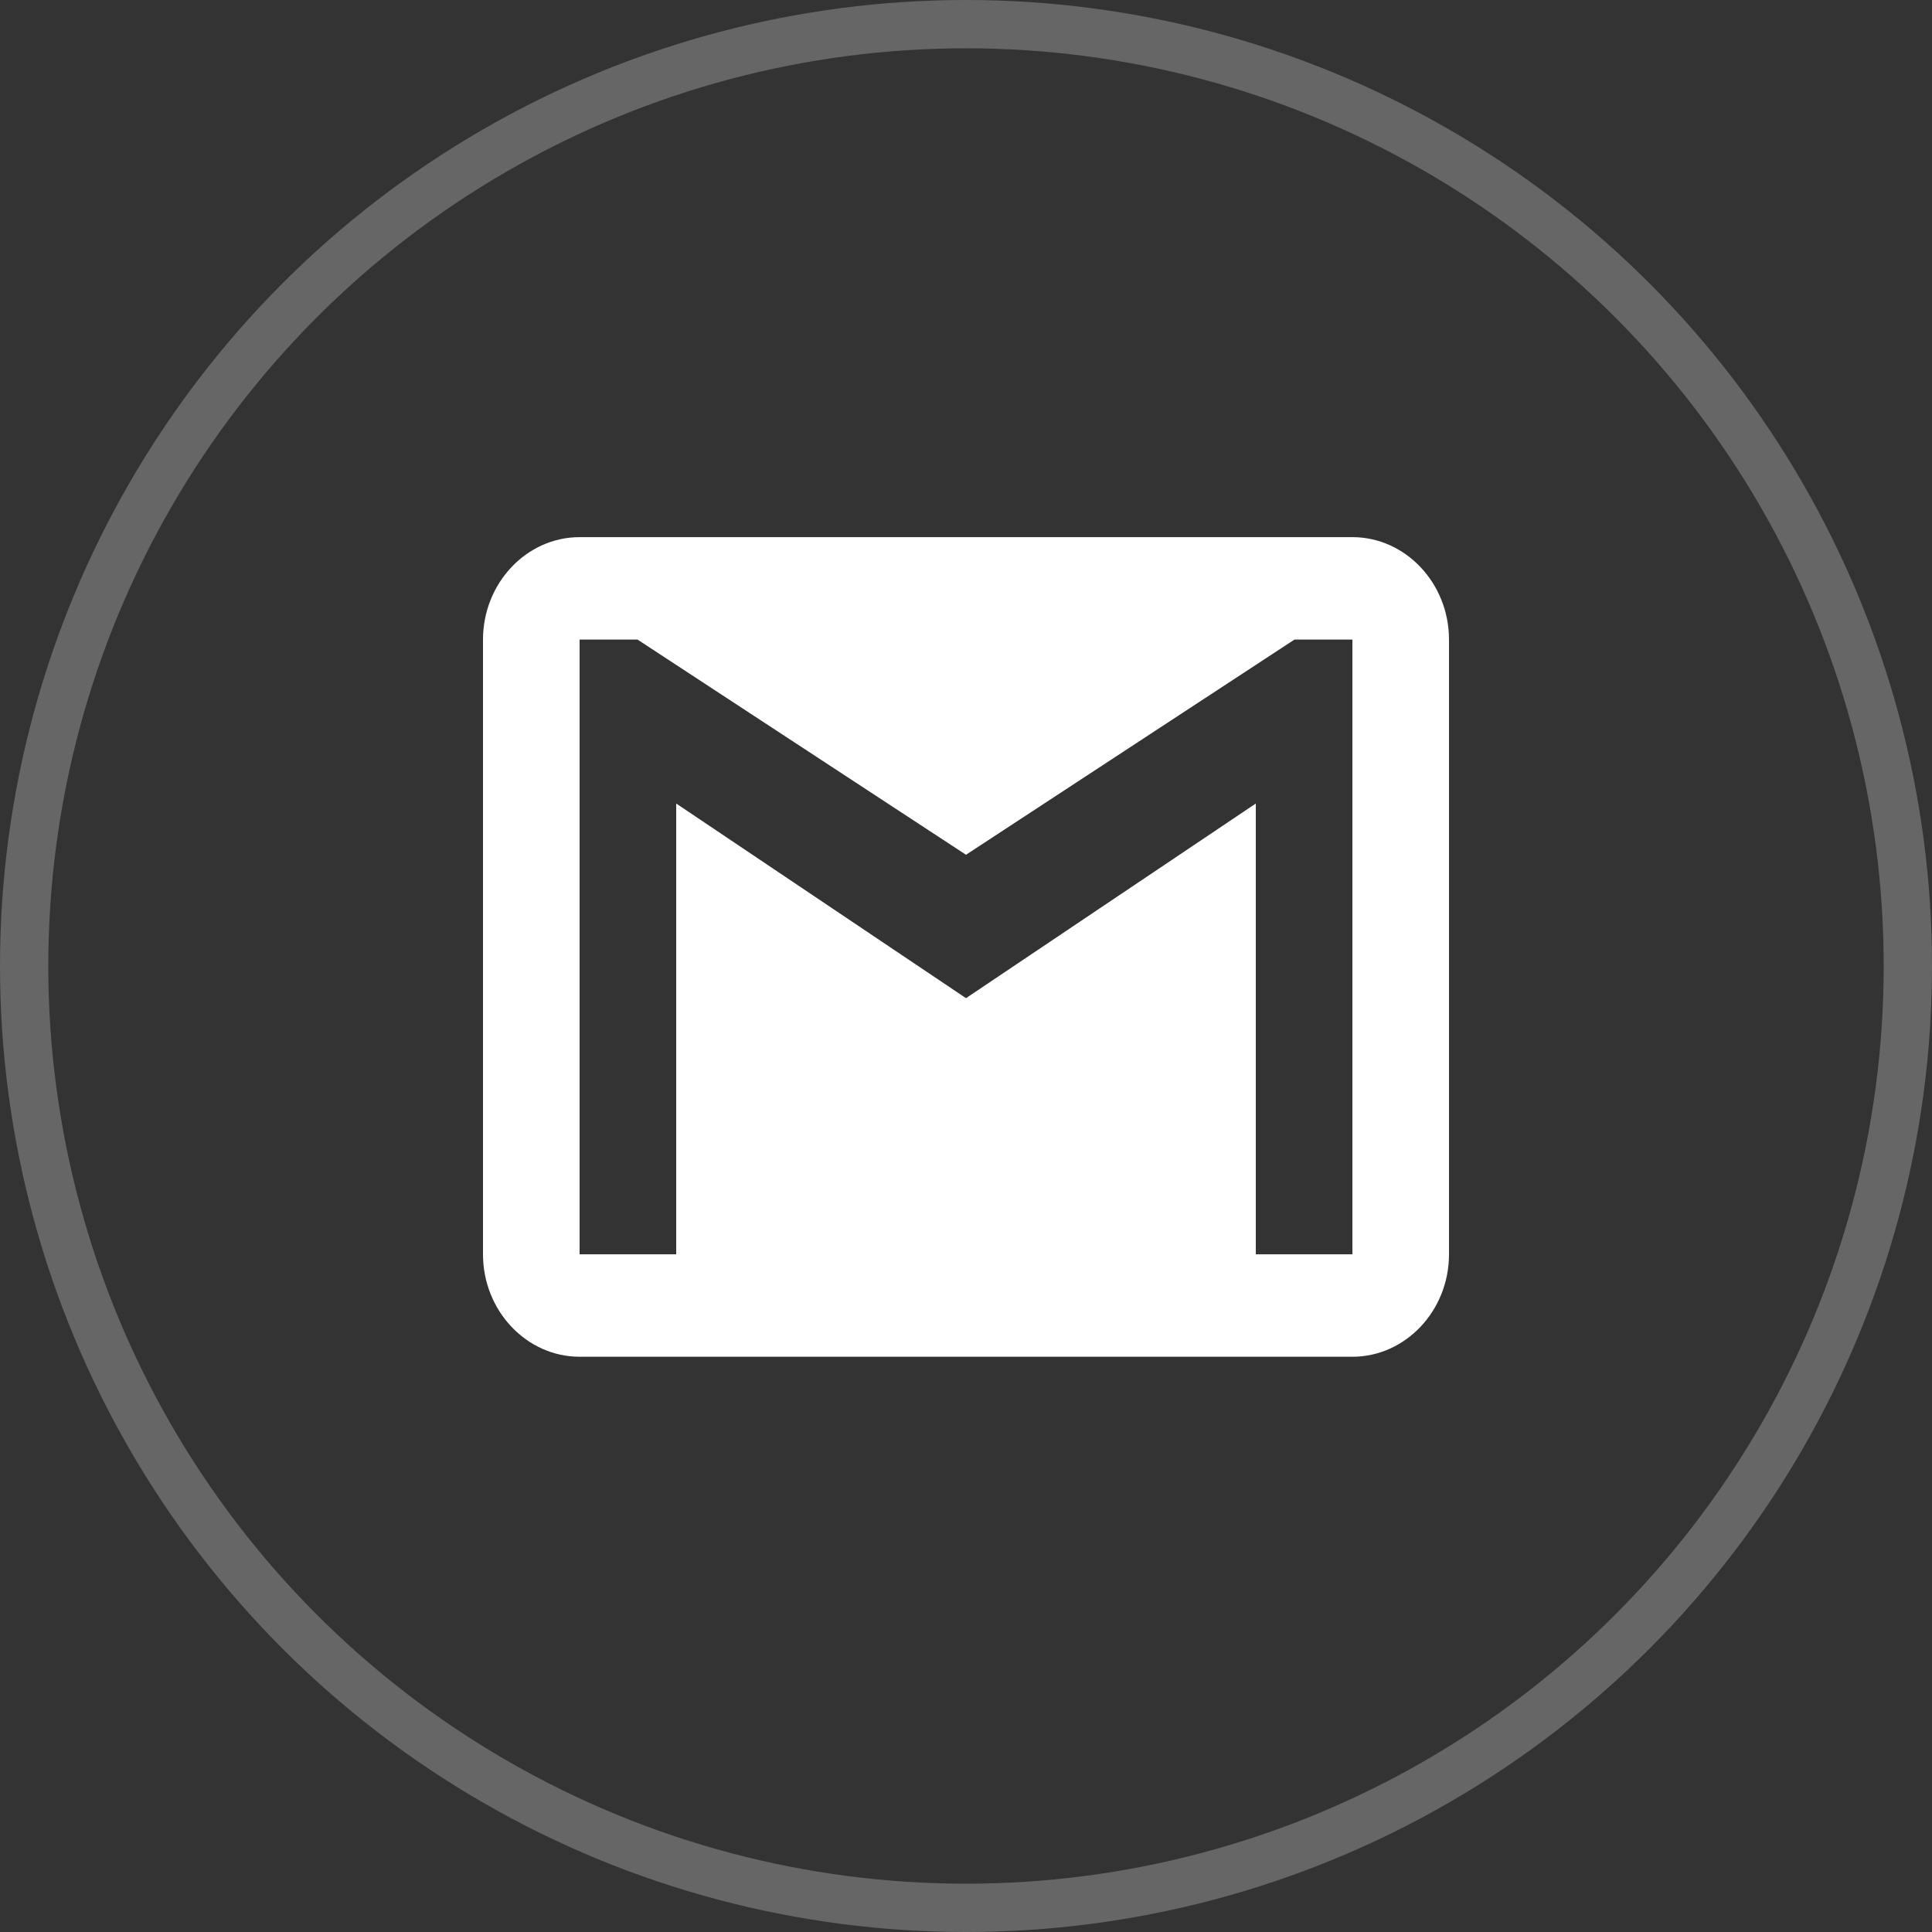
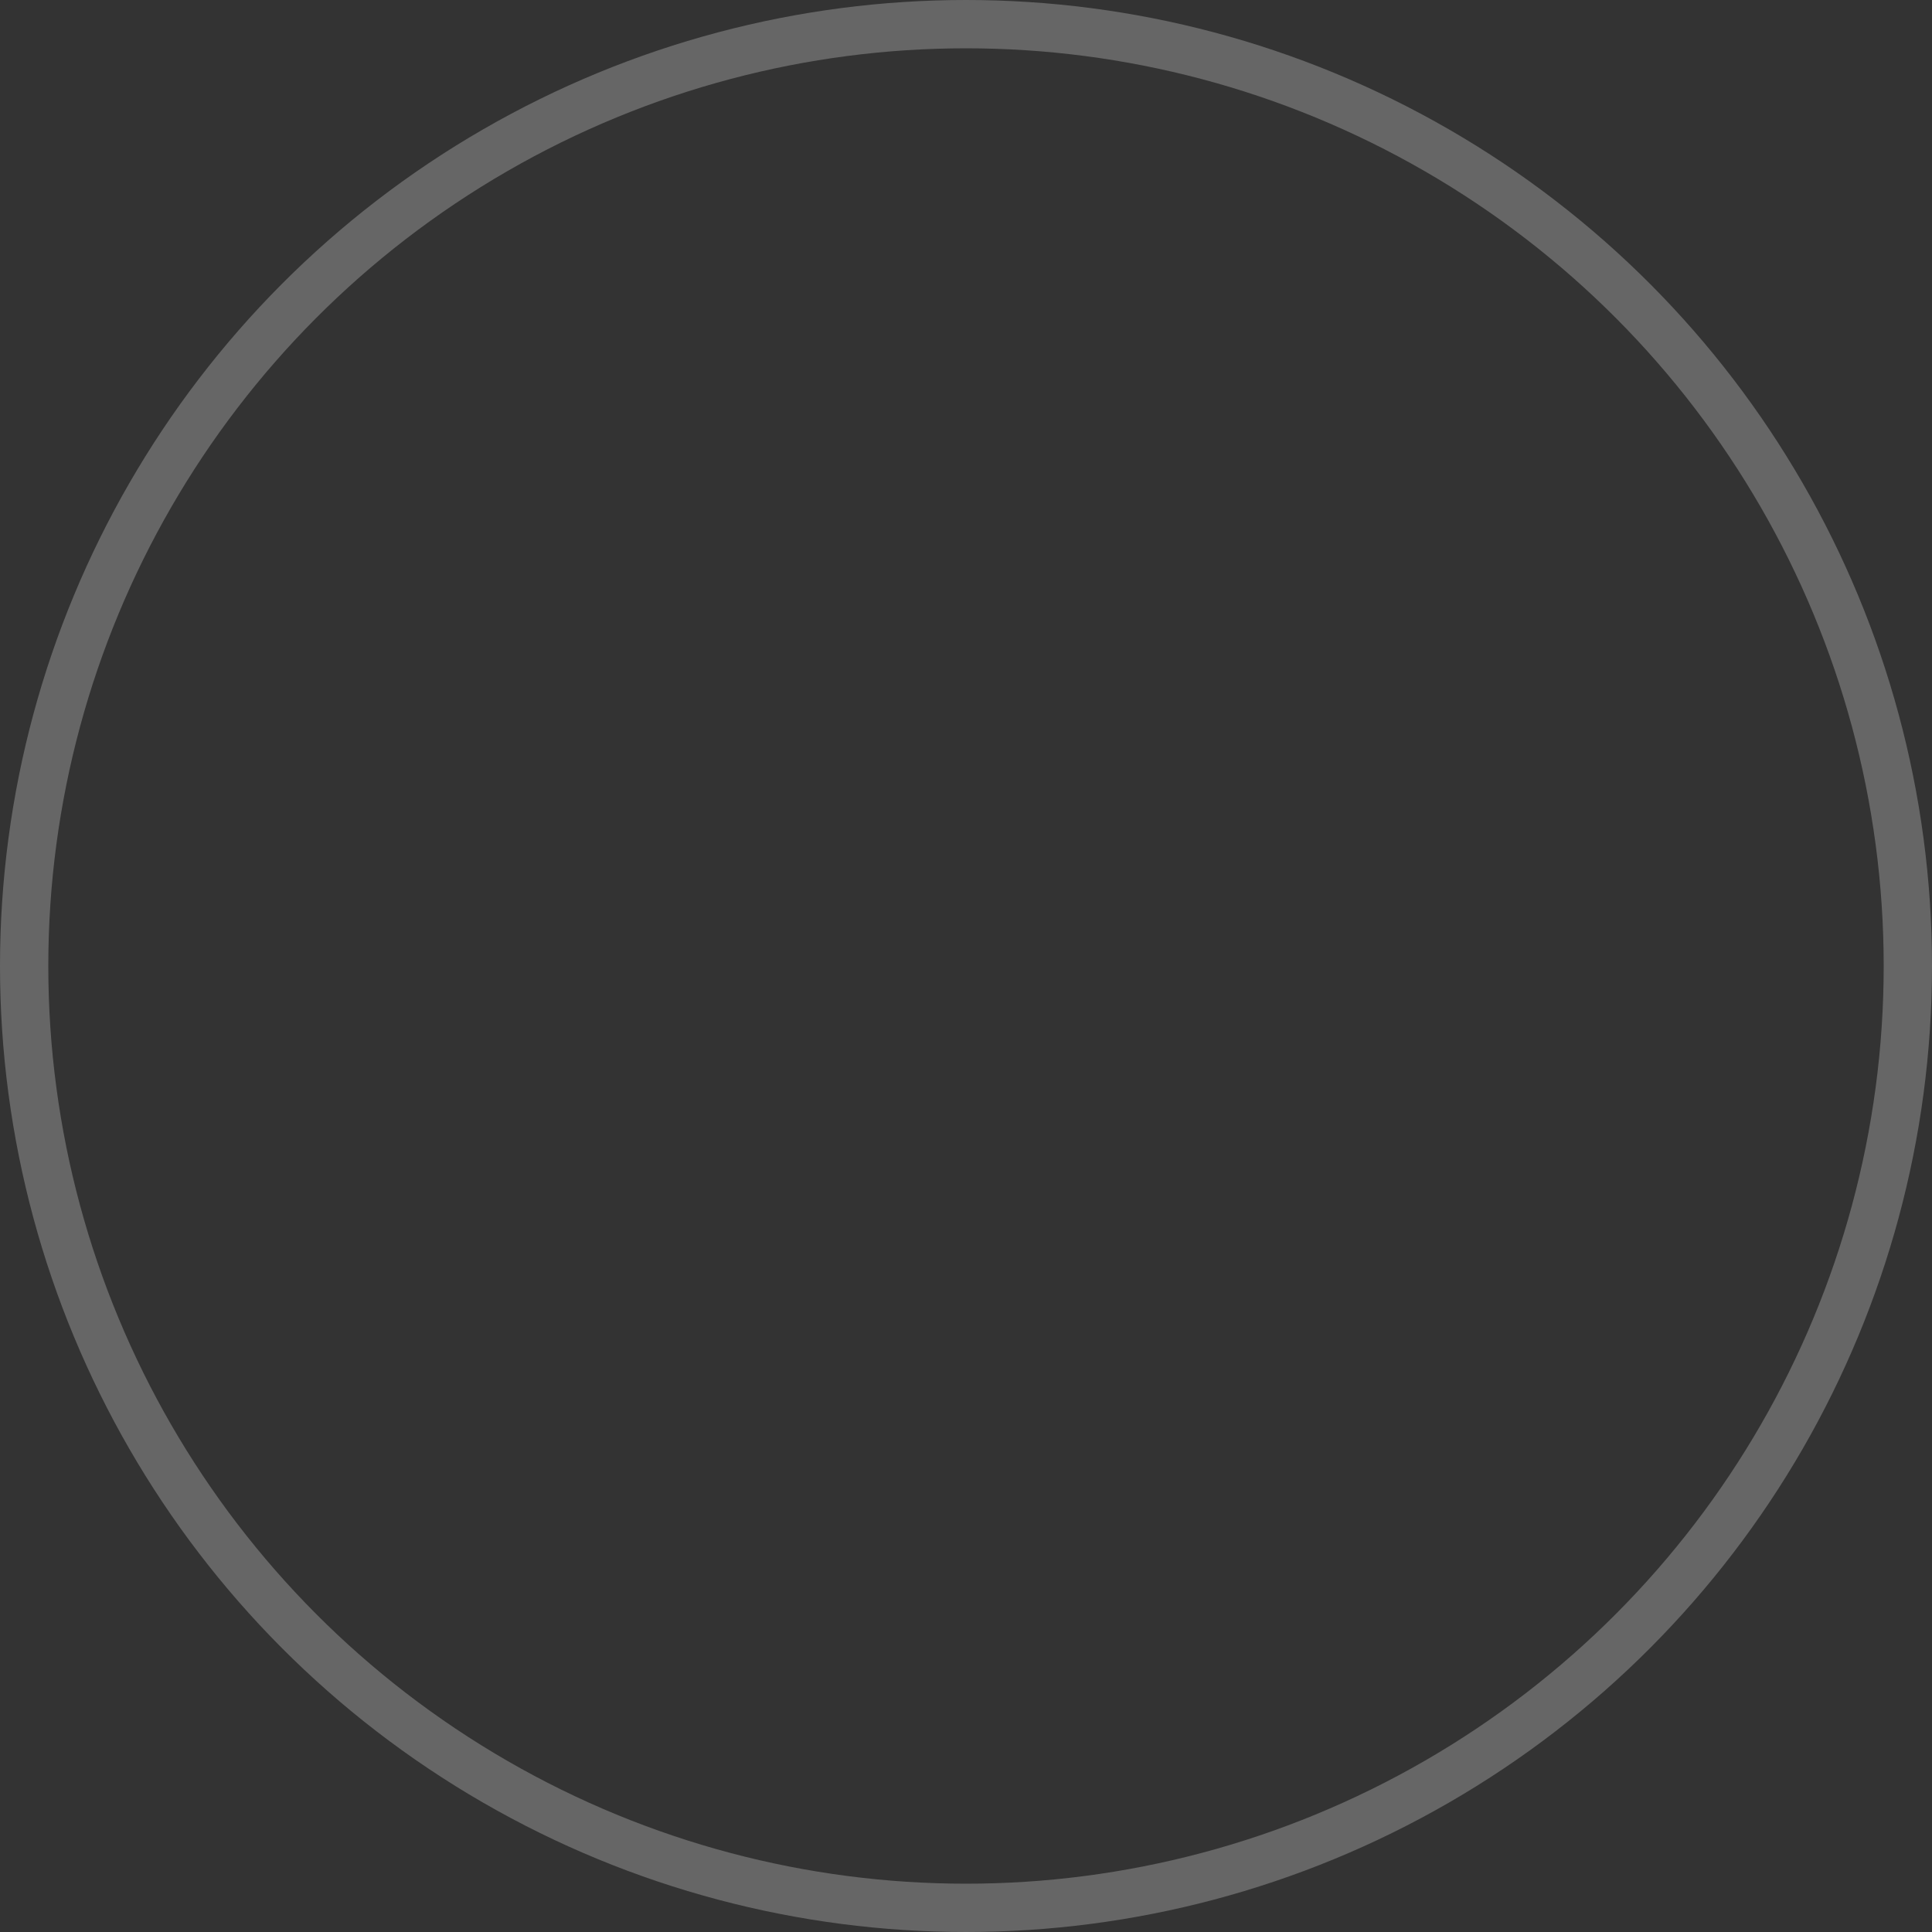
<svg xmlns="http://www.w3.org/2000/svg" width="40" height="40" viewBox="0 0 40 40" fill="none">
  <rect x="0" y="0" width="40" height="40" fill="#333333" stroke="none" />
  <circle opacity="0.25" cx="20" cy="20" r="19.5" stroke="white" />
-   <path d="M28 11.121H12C10.9 11.121 10 12.076 10 13.242V25.969C10 27.136 10.9 28.09 12 28.09H28C29.1 28.09 30 27.136 30 25.969V13.242C30 12.076 29.1 11.121 28 11.121ZM28 25.969H26V16.636L20 20.666L14 16.636V25.969H12V13.242H13.2L20 17.697L26.8 13.242H28V25.969Z" fill="white" />
</svg>